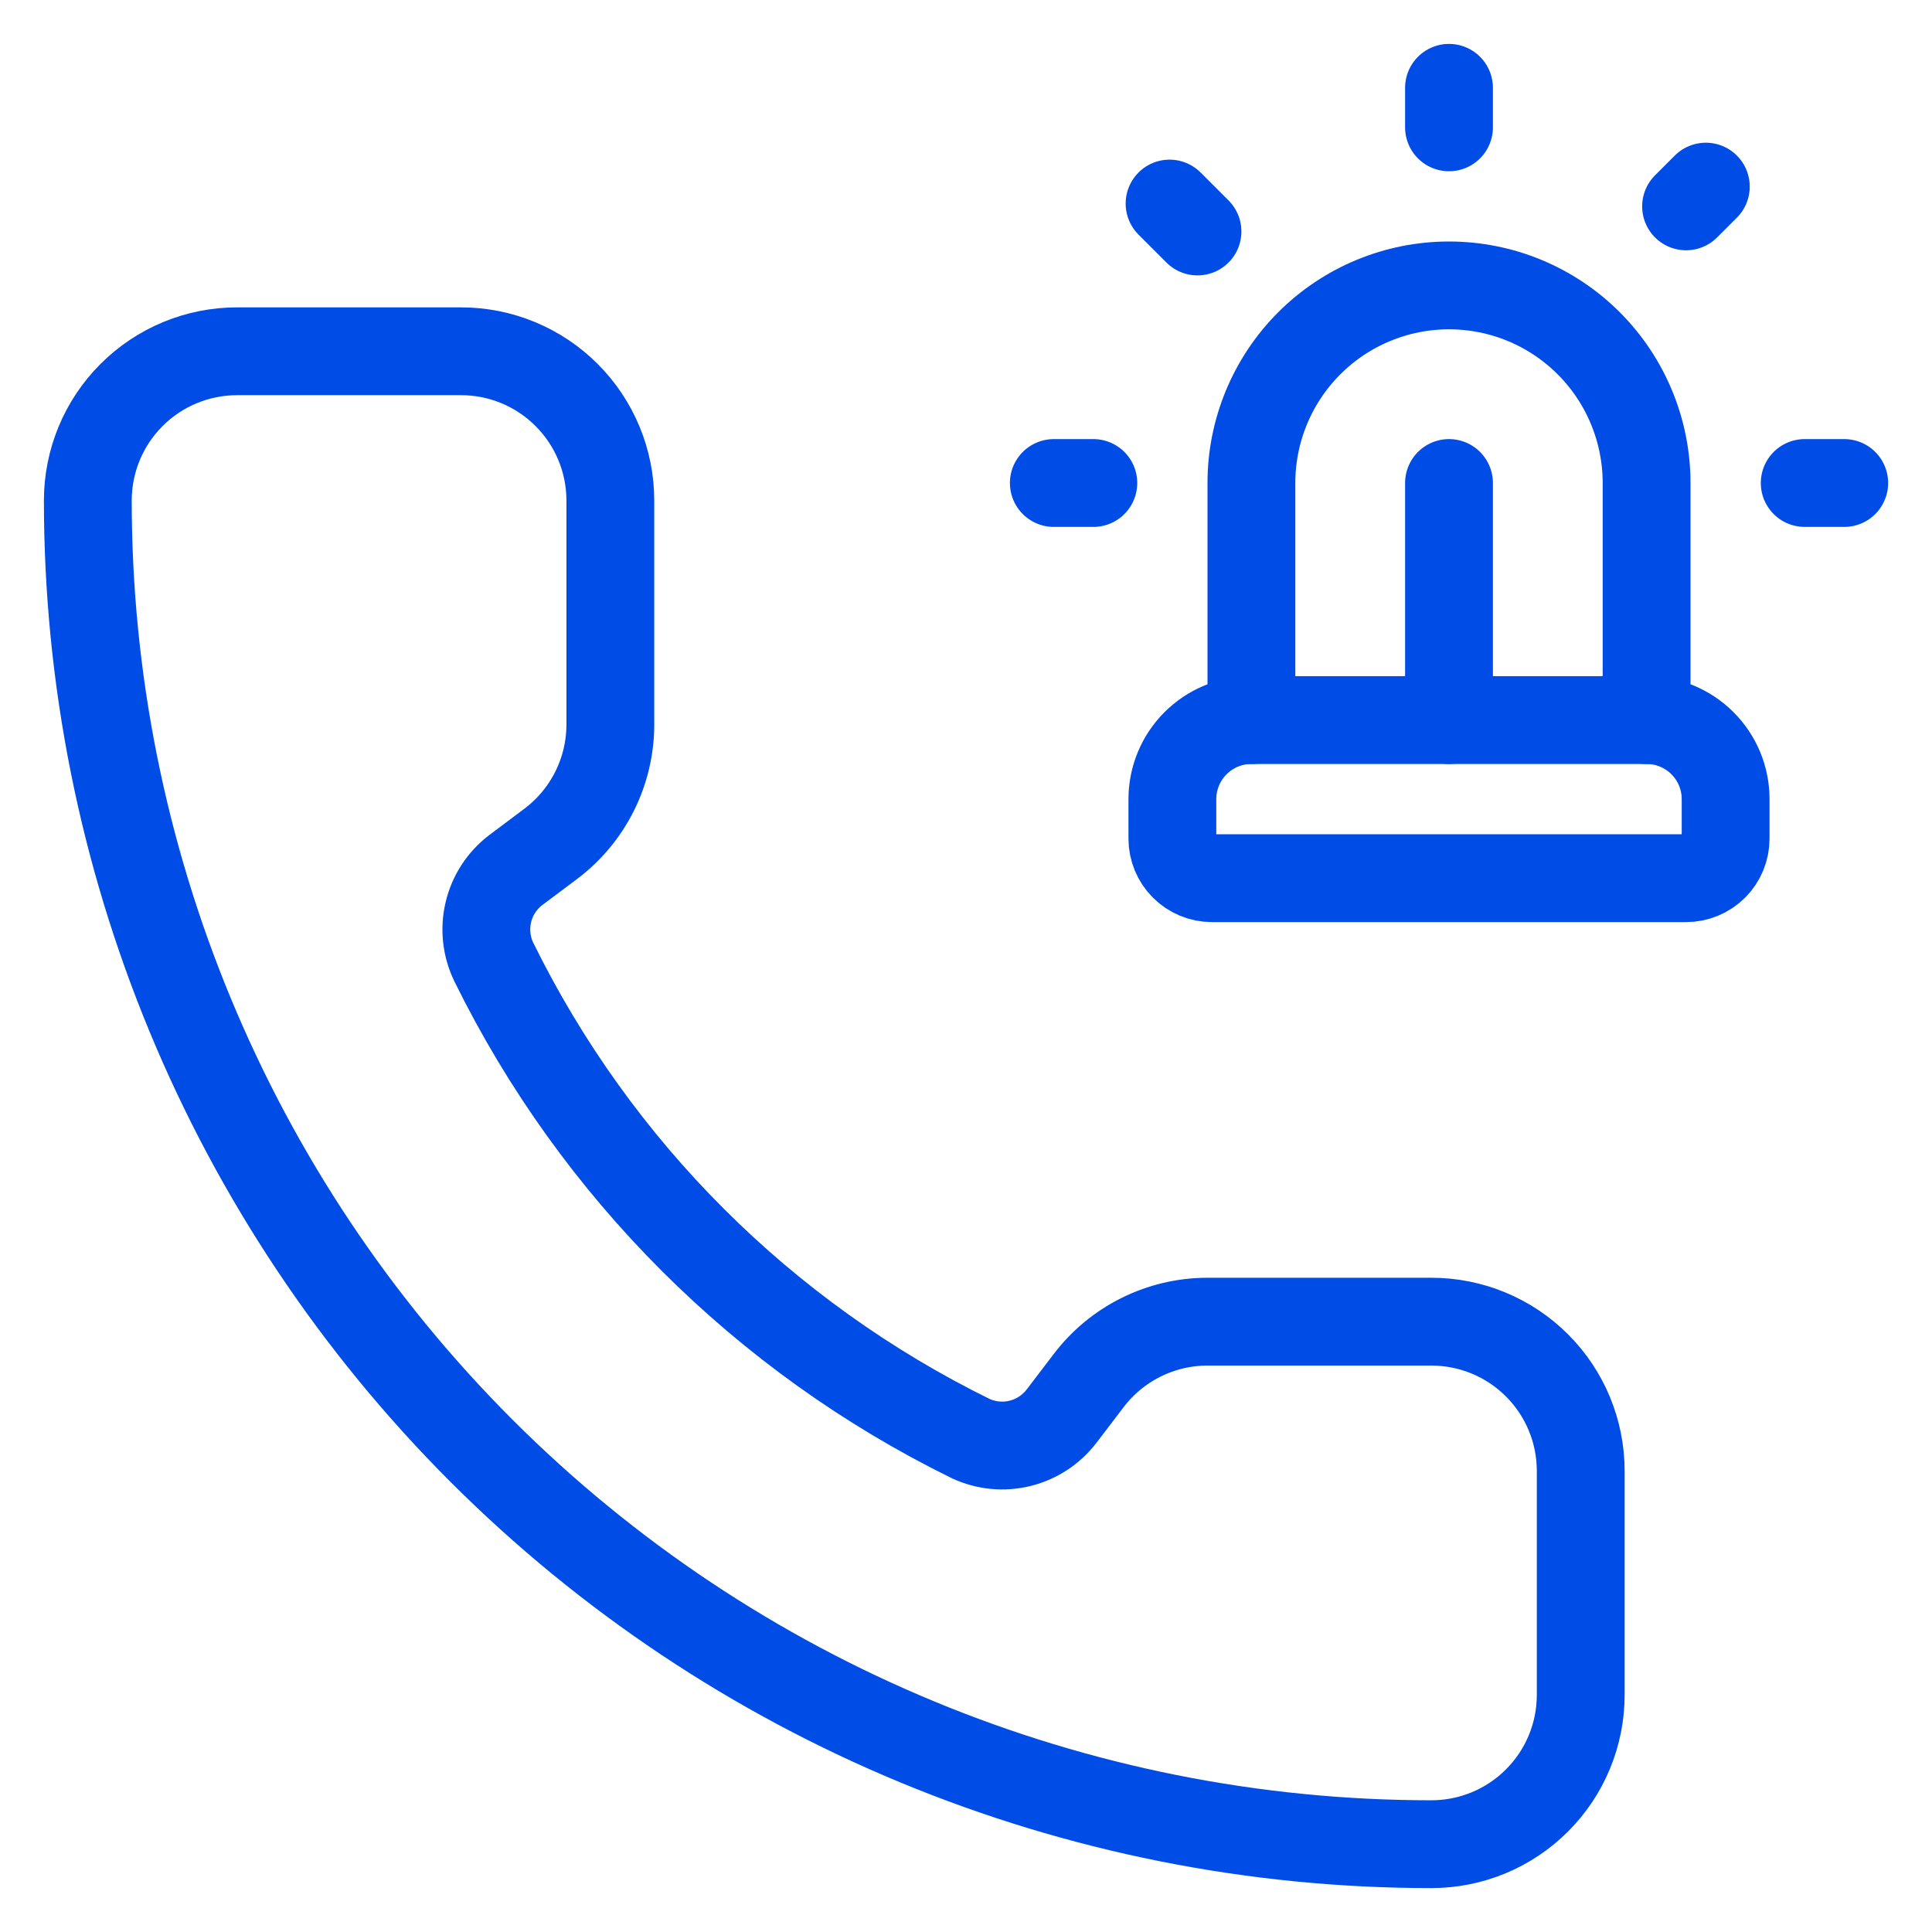
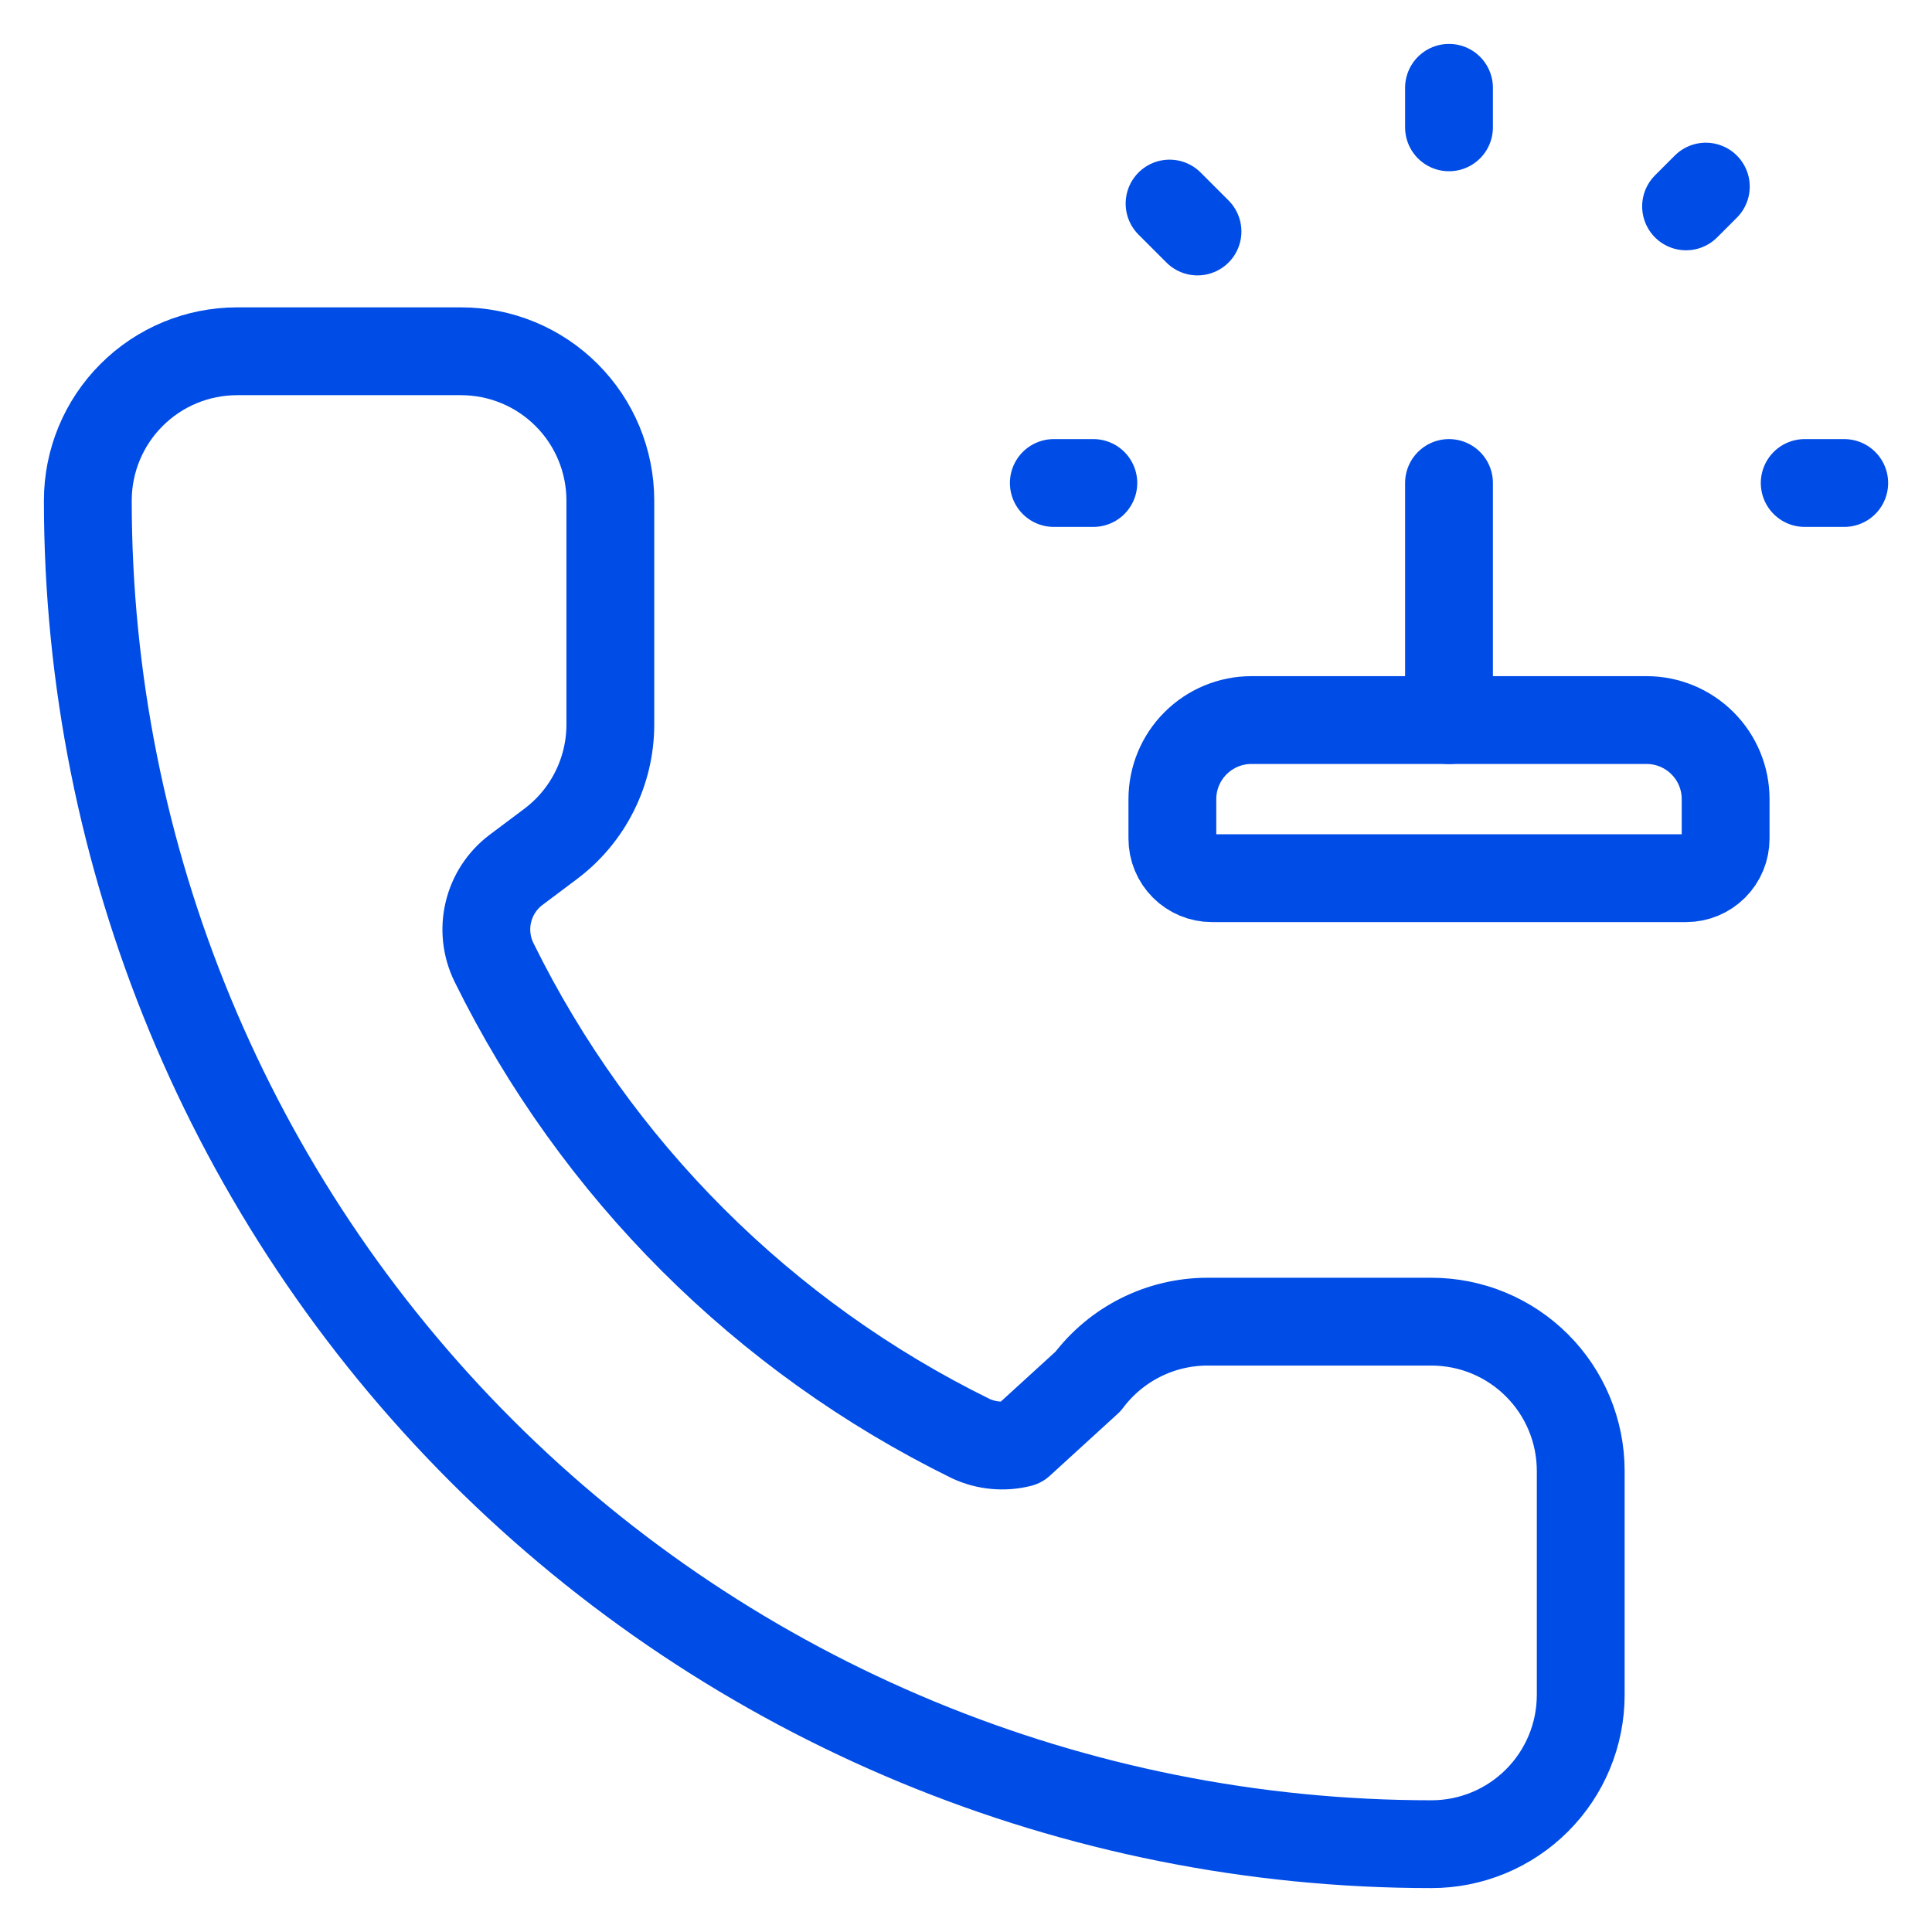
<svg xmlns="http://www.w3.org/2000/svg" width="44" height="44" viewBox="0 0 44 44" fill="none">
-   <path d="M22.114 32.766C22.465 32.927 22.861 32.964 23.236 32.87C23.611 32.776 23.942 32.558 24.177 32.251L24.78 31.46C25.097 31.038 25.507 30.695 25.98 30.459C26.452 30.223 26.972 30.1 27.5 30.1H32.6C33.502 30.1 34.367 30.458 35.004 31.096C35.642 31.733 36 32.598 36 33.5V38.6C36 39.502 35.642 40.367 35.004 41.004C34.367 41.642 33.502 42 32.6 42C24.484 42 16.701 38.776 10.963 33.038C5.224 27.299 2 19.516 2 11.4C2 10.498 2.358 9.633 2.996 8.996C3.633 8.358 4.498 8 5.4 8H10.5C11.402 8 12.267 8.358 12.904 8.996C13.542 9.633 13.9 10.498 13.9 11.4V16.5C13.9 17.028 13.777 17.548 13.541 18.02C13.305 18.493 12.962 18.903 12.54 19.22L11.744 19.817C11.432 20.055 11.212 20.394 11.122 20.776C11.031 21.158 11.076 21.56 11.248 21.913C13.571 26.632 17.392 30.448 22.114 32.766Z" stroke="#004CE6" stroke-width="2" stroke-linecap="round" stroke-linejoin="round" />
-   <path d="M28.5 16.4V11C28.5 9.807 28.974 8.662 29.818 7.818C30.662 6.974 31.807 6.5 33 6.5C34.194 6.5 35.338 6.974 36.182 7.818C37.026 8.662 37.5 9.807 37.5 11V16.4" stroke="#004CE6" stroke-width="2" stroke-linecap="round" stroke-linejoin="round" />
+   <path d="M22.114 32.766C22.465 32.927 22.861 32.964 23.236 32.87L24.78 31.46C25.097 31.038 25.507 30.695 25.98 30.459C26.452 30.223 26.972 30.1 27.5 30.1H32.6C33.502 30.1 34.367 30.458 35.004 31.096C35.642 31.733 36 32.598 36 33.5V38.6C36 39.502 35.642 40.367 35.004 41.004C34.367 41.642 33.502 42 32.6 42C24.484 42 16.701 38.776 10.963 33.038C5.224 27.299 2 19.516 2 11.4C2 10.498 2.358 9.633 2.996 8.996C3.633 8.358 4.498 8 5.4 8H10.5C11.402 8 12.267 8.358 12.904 8.996C13.542 9.633 13.9 10.498 13.9 11.4V16.5C13.9 17.028 13.777 17.548 13.541 18.02C13.305 18.493 12.962 18.903 12.54 19.22L11.744 19.817C11.432 20.055 11.212 20.394 11.122 20.776C11.031 21.158 11.076 21.56 11.248 21.913C13.571 26.632 17.392 30.448 22.114 32.766Z" stroke="#004CE6" stroke-width="2" stroke-linecap="round" stroke-linejoin="round" />
  <path d="M26.7 19.099C26.7 19.338 26.795 19.567 26.964 19.736C27.133 19.905 27.361 20 27.6 20H38.4C38.639 20 38.868 19.905 39.037 19.736C39.206 19.567 39.3 19.338 39.3 19.099V18.199C39.3 17.722 39.111 17.264 38.773 16.927C38.436 16.589 37.978 16.399 37.5 16.399H28.5C28.023 16.399 27.565 16.589 27.227 16.927C26.89 17.264 26.7 17.722 26.7 18.199V19.099Z" stroke="#004CE6" stroke-width="2" stroke-linecap="round" stroke-linejoin="round" />
  <path d="M41.101 11H42.001" stroke="#004CE6" stroke-width="2" stroke-linecap="round" stroke-linejoin="round" />
  <path d="M38.849 4.25L38.399 4.7" stroke="#004CE6" stroke-width="2" stroke-linecap="round" stroke-linejoin="round" />
  <path d="M24 11H24.9" stroke="#004CE6" stroke-width="2" stroke-linecap="round" stroke-linejoin="round" />
  <path d="M33 2V2.9" stroke="#004CE6" stroke-width="2" stroke-linecap="round" stroke-linejoin="round" />
  <path d="M26.636 4.636L27.272 5.272" stroke="#004CE6" stroke-width="2" stroke-linecap="round" stroke-linejoin="round" />
  <path d="M33 11V16.4" stroke="#004CE6" stroke-width="2" stroke-linecap="round" stroke-linejoin="round" />
</svg>